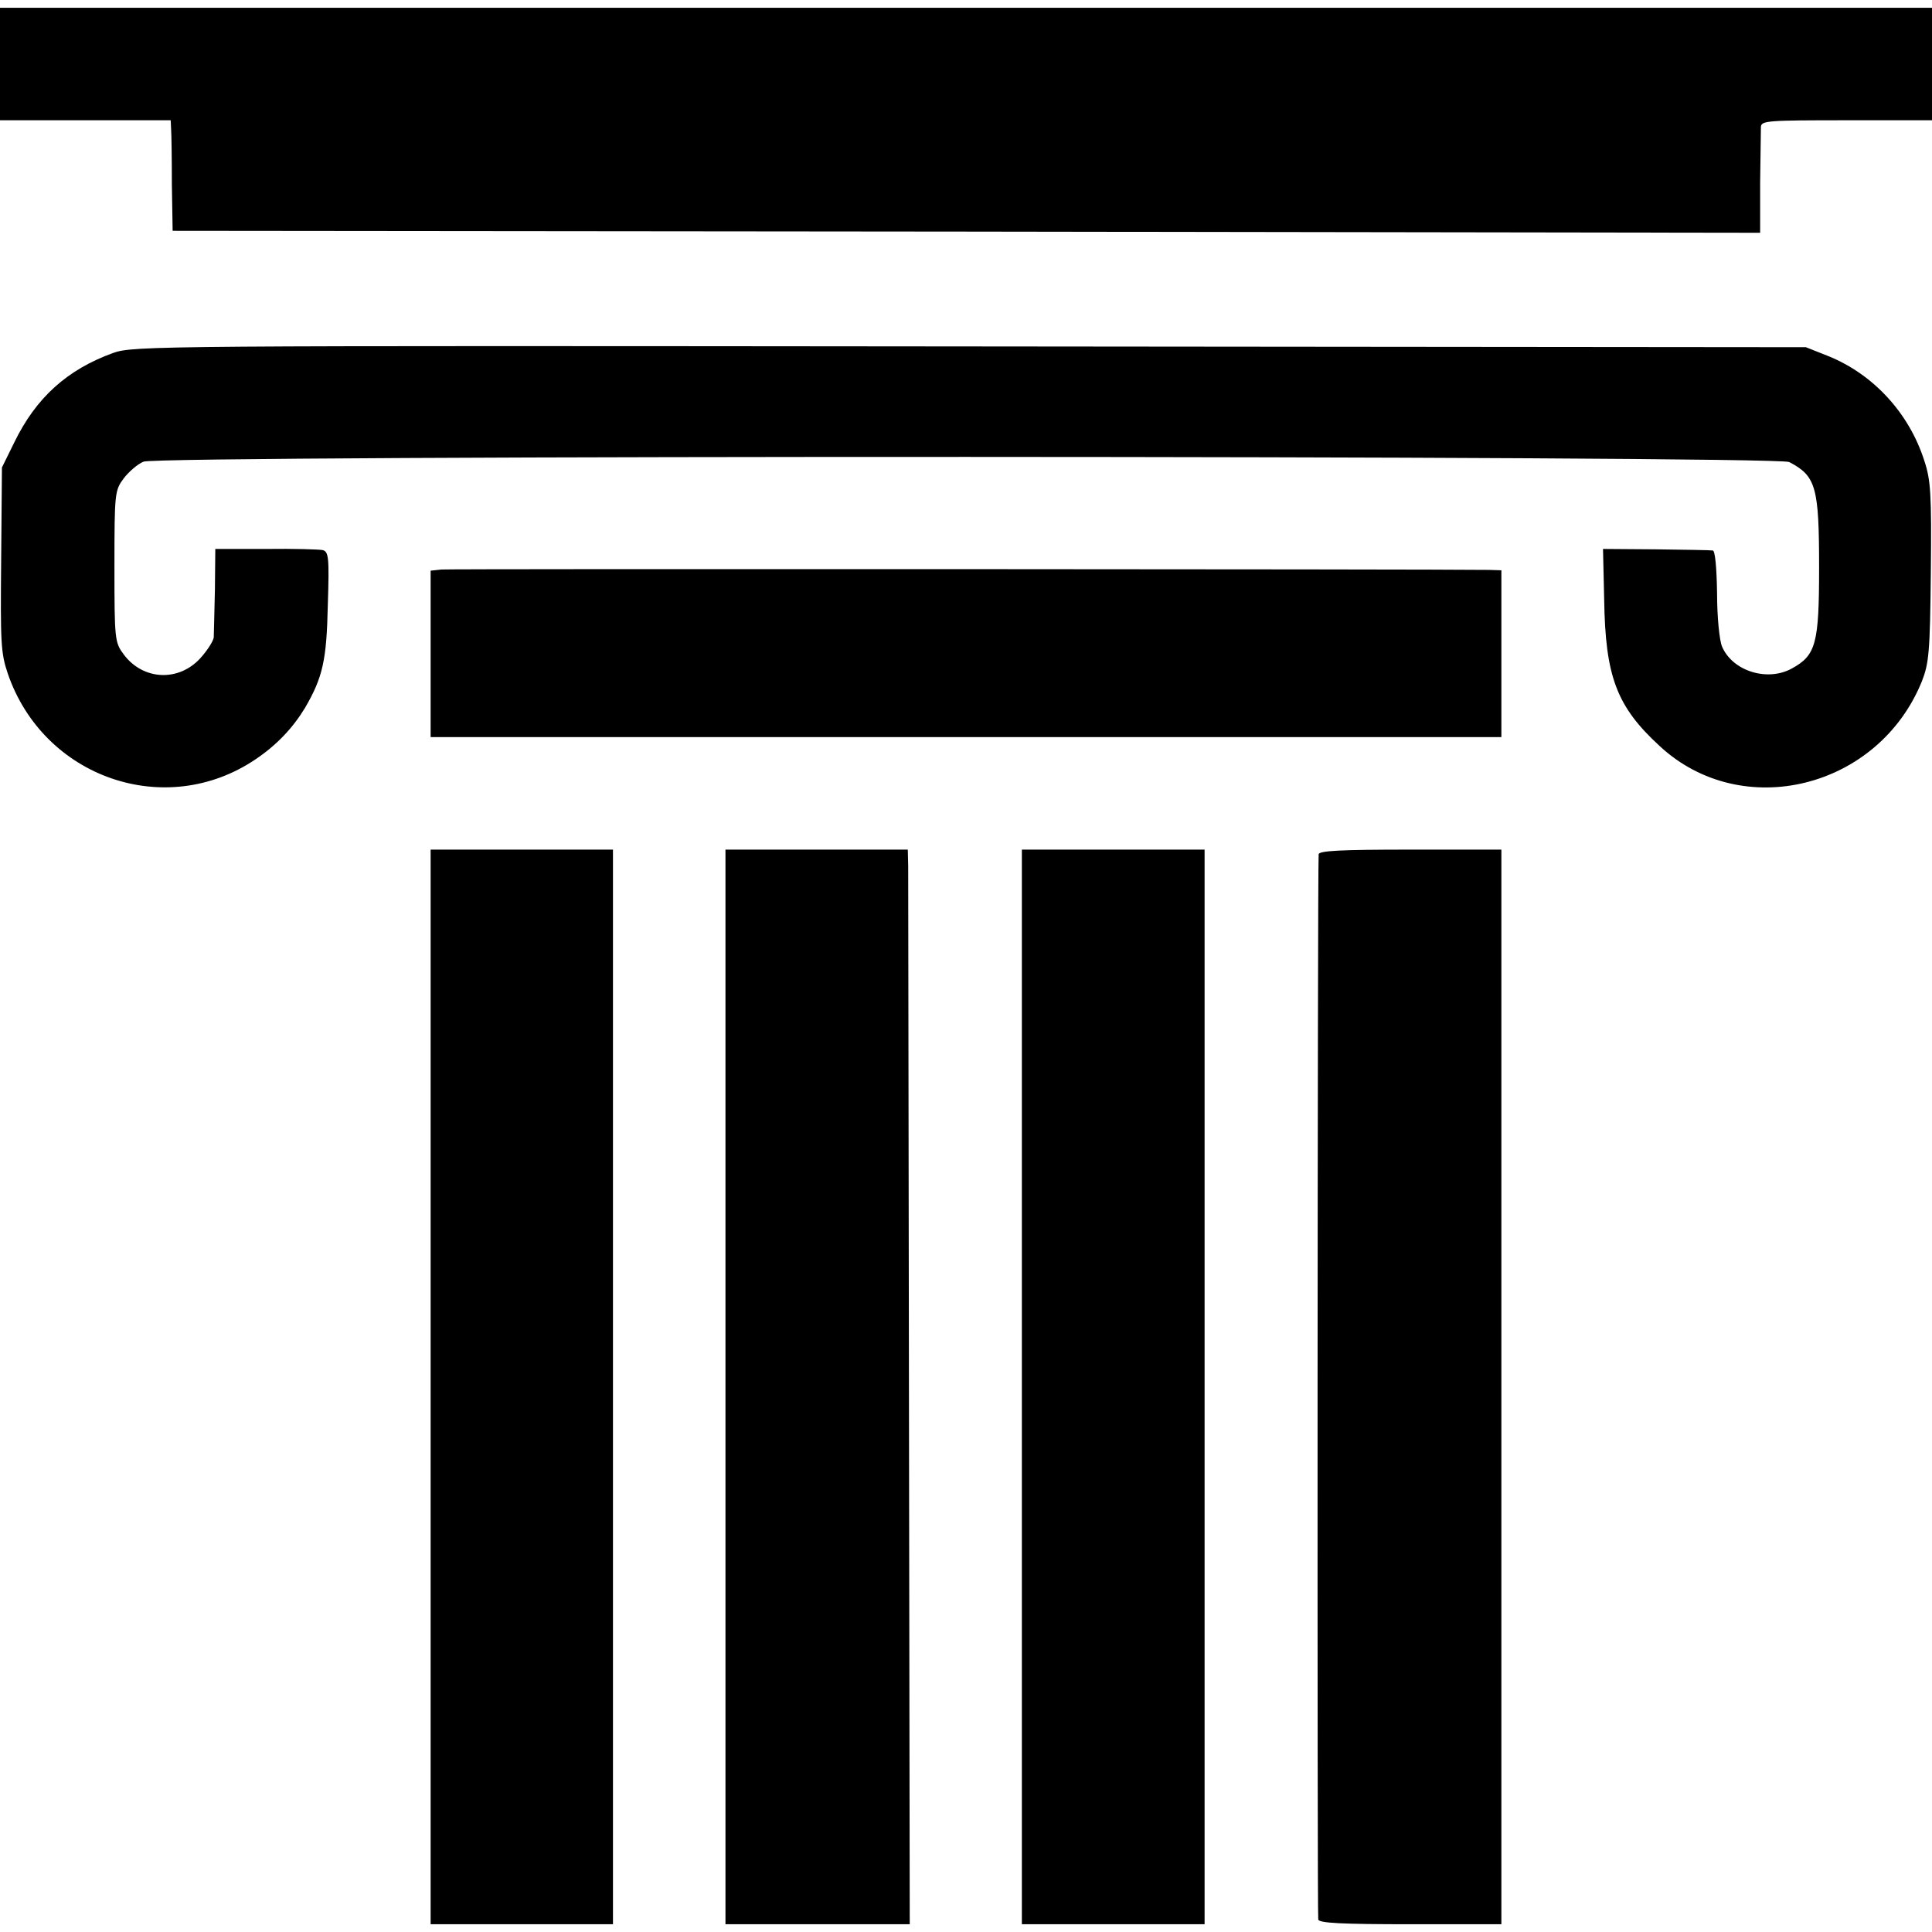
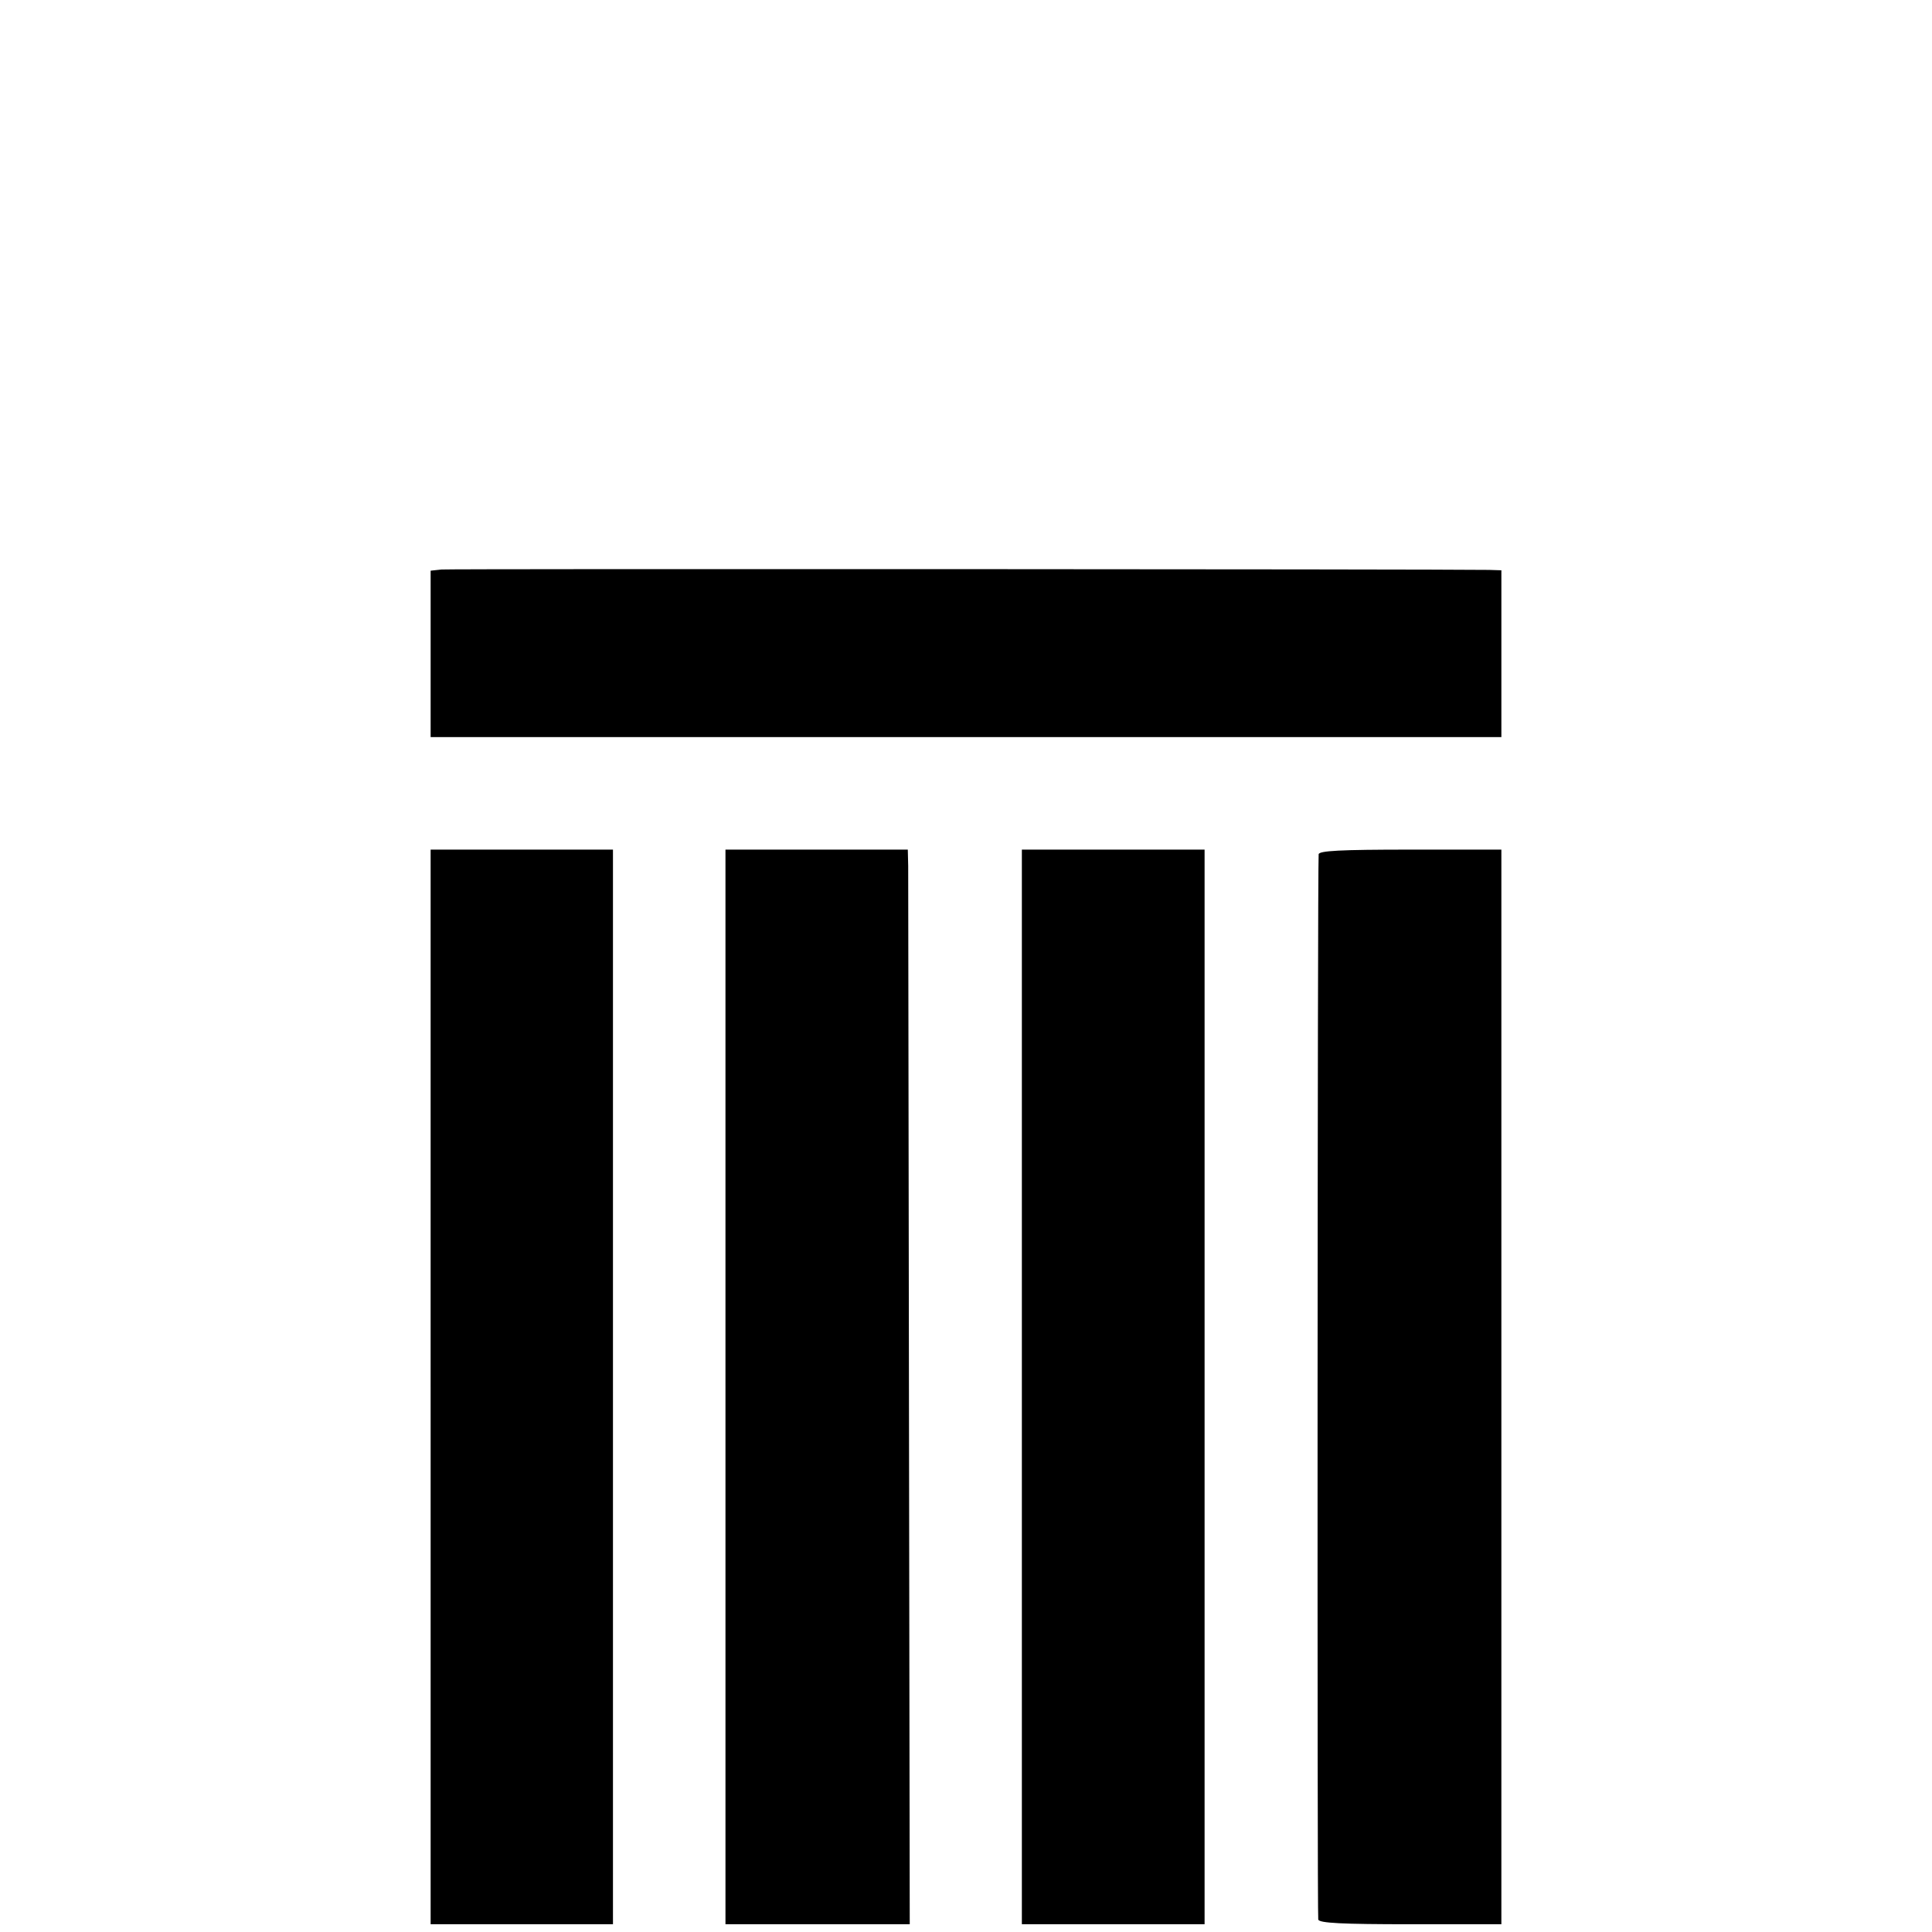
<svg xmlns="http://www.w3.org/2000/svg" version="1" width="664" height="664" viewBox="0 0 498 498">
-   <path d="M0 16.5V31h44l.1 2.2c.1 1.3.2 7.7.2 14.3l.2 12 204.6.2 204.6.3V47.2c.1-7 .2-13.5.2-14.5.1-1.6 1.8-1.7 22.1-1.7h22V2H0v14.5zM29.1 91c-11.8 4.3-19.8 11.5-25.4 23l-3.2 6.5-.2 23.6C.1 165.6.2 168.3 2 173.6c9.2 26.9 40.7 37.8 63.9 22.1 5.5-3.7 9.6-8.1 12.7-13.2 4.6-7.9 5.6-12.3 5.9-26.6.4-12.2.2-13.7-1.3-14.1-.9-.2-7.5-.4-14.7-.3h-13l-.1 10.5c-.1 5.8-.3 11.3-.3 12.3-.1.9-1.6 3.3-3.4 5.3-5.6 6.2-14.8 5.8-19.8-.9-2.3-3.1-2.4-3.7-2.4-22.7s.1-19.6 2.4-22.7c1.3-1.7 3.6-3.7 5.1-4.3 4.1-1.7 420.9-1.6 424.2.1 6.9 3.6 7.7 6.4 7.7 27.2 0 19.6-.8 22.6-7 26-6.3 3.5-15.3.7-18-5.6-.7-1.6-1.3-7.7-1.3-13.8-.1-6.5-.5-11-1.1-11-.5-.1-7.1-.2-14.6-.3l-13.7-.1.3 13c.3 19.9 3.2 27.6 14.3 37.8 21.2 19.7 56.4 11 67.6-16.7 1.8-4.6 2.1-7.5 2.3-28.1.2-20.2 0-23.7-1.7-28.8-3.9-12.2-13.1-22.2-24.7-26.9l-5.8-2.3-215.5-.2C39.5 89.1 34.4 89.1 29.1 91z" />
  <path d="M113.8 146.8l-2.8.3V190h276v-43l-3.2-.1c-12.8-.2-267.9-.3-270-.1zM111 357.5V496h47V219h-47v138.5zM187 357.5V496h47.5l-.2-134.3c-.1-73.8-.2-136.1-.2-138.5l-.1-4.2h-47v138.5zM263.4 357.5V496h47.1V219h-47.1v138.5zM339.9 220.2c-.3 4.5-.4 273.5-.1 274.6.3.9 6 1.2 23.8 1.2H387V219h-23.5c-18.1 0-23.5.3-23.6 1.2z" />
</svg>